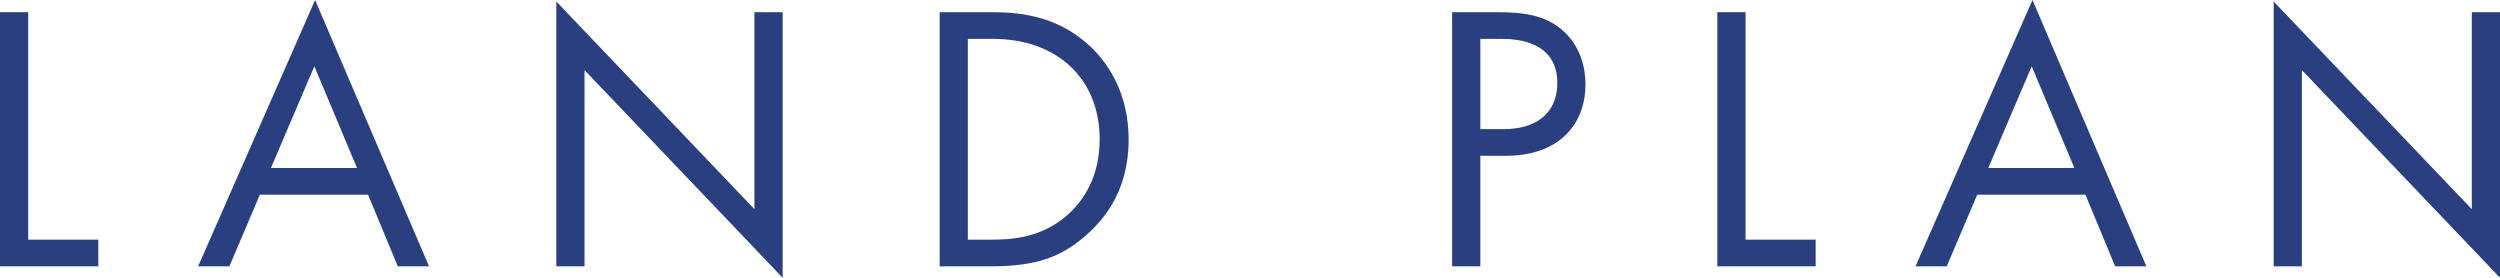
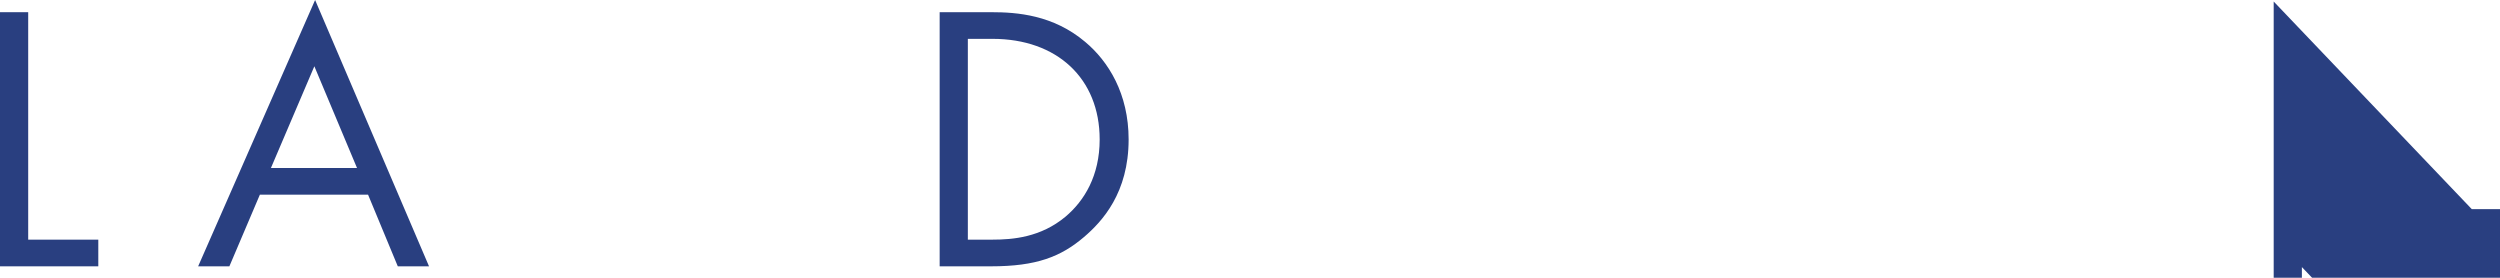
<svg xmlns="http://www.w3.org/2000/svg" id="_レイヤー_2" width="249.312" height="27.698" viewBox="0 0 249.312 27.698">
  <defs>
    <style>.cls-1{fill:#293f80;}</style>
  </defs>
  <g id="_レイヤー_2-2">
    <path class="cls-1" d="M2.812,1.216v22.683h6.991v2.66H0V1.216h2.812Z" />
    <path class="cls-1" d="M36.705,19.415h-10.79l-3.04,7.143h-3.115L31.424,0l11.36,26.558h-3.115l-2.964-7.143ZM35.604,16.755l-4.256-10.145-4.331,10.145h8.587Z" />
-     <path class="cls-1" d="M55.479,26.558V.152l19.757,20.707V1.216h2.812v26.482L58.291,6.991v19.567h-2.812Z" />
    <path class="cls-1" d="M93.707,1.216h5.167c2.545,0,6.155.266,9.347,2.963,2.317,1.938,4.331,5.167,4.331,9.727,0,5.319-2.622,8.169-4.445,9.727-2.317,1.976-4.749,2.926-9.271,2.926h-5.129V1.216ZM96.518,23.898h2.47c2.014,0,4.788-.228,7.257-2.28,1.899-1.596,3.419-4.103,3.419-7.713,0-6.079-4.255-10.03-10.676-10.03h-2.47v20.023Z" />
-     <path class="cls-1" d="M149.413,1.216c2.545,0,4.673.304,6.383,1.786,1.862,1.596,2.317,3.837,2.317,5.433,0,3.572-2.241,7.105-8.017,7.105h-2.47v11.019h-2.812V1.216h4.598ZM147.627,12.88h2.318c3.343,0,5.357-1.672,5.357-4.598,0-4.027-3.761-4.407-5.585-4.407h-2.09v9.005Z" />
-     <path class="cls-1" d="M174.075,1.216v22.683h6.991v2.66h-9.802V1.216h2.812Z" />
-     <path class="cls-1" d="M207.969,19.415h-10.79l-3.04,7.143h-3.115L202.688,0l11.36,26.558h-3.115l-2.964-7.143ZM206.867,16.755l-4.255-10.145-4.332,10.145h8.587Z" />
-     <path class="cls-1" d="M226.743,26.558V.152l19.757,20.707V1.216h2.812v26.482l-19.757-20.707v19.567h-2.812Z" />
+     <path class="cls-1" d="M226.743,26.558V.152l19.757,20.707h2.812v26.482l-19.757-20.707v19.567h-2.812Z" />
  </g>
</svg>